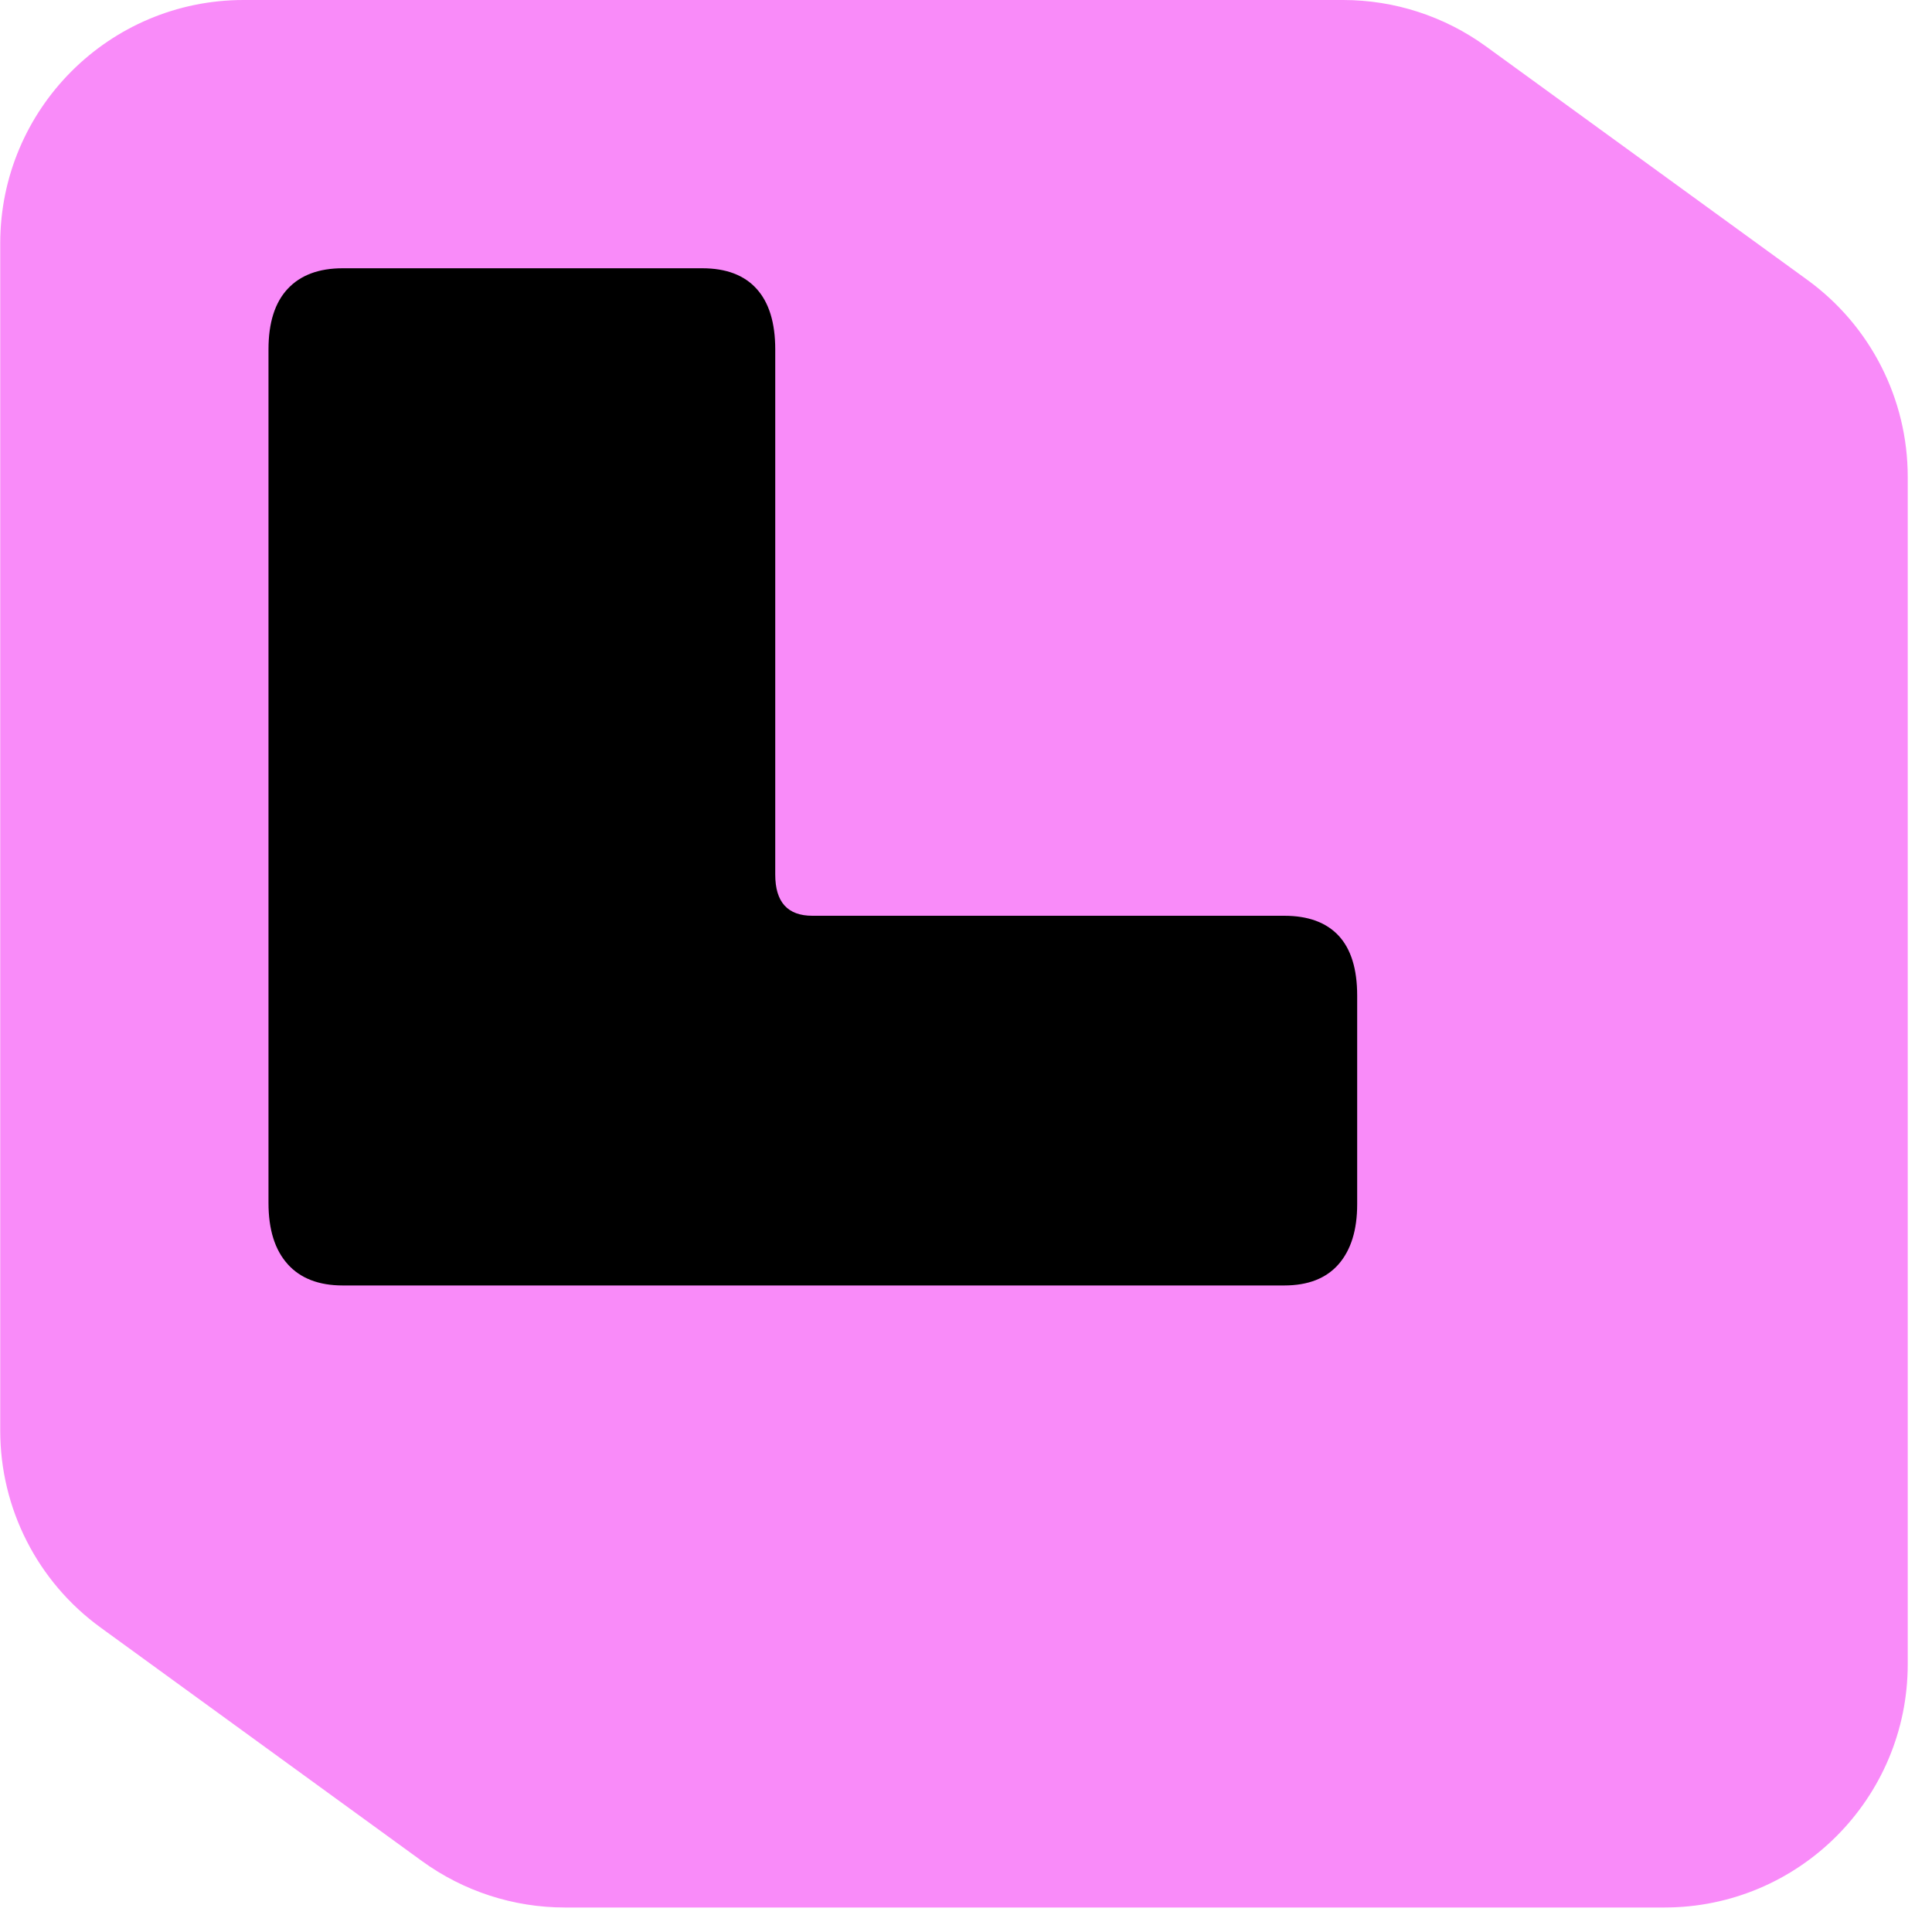
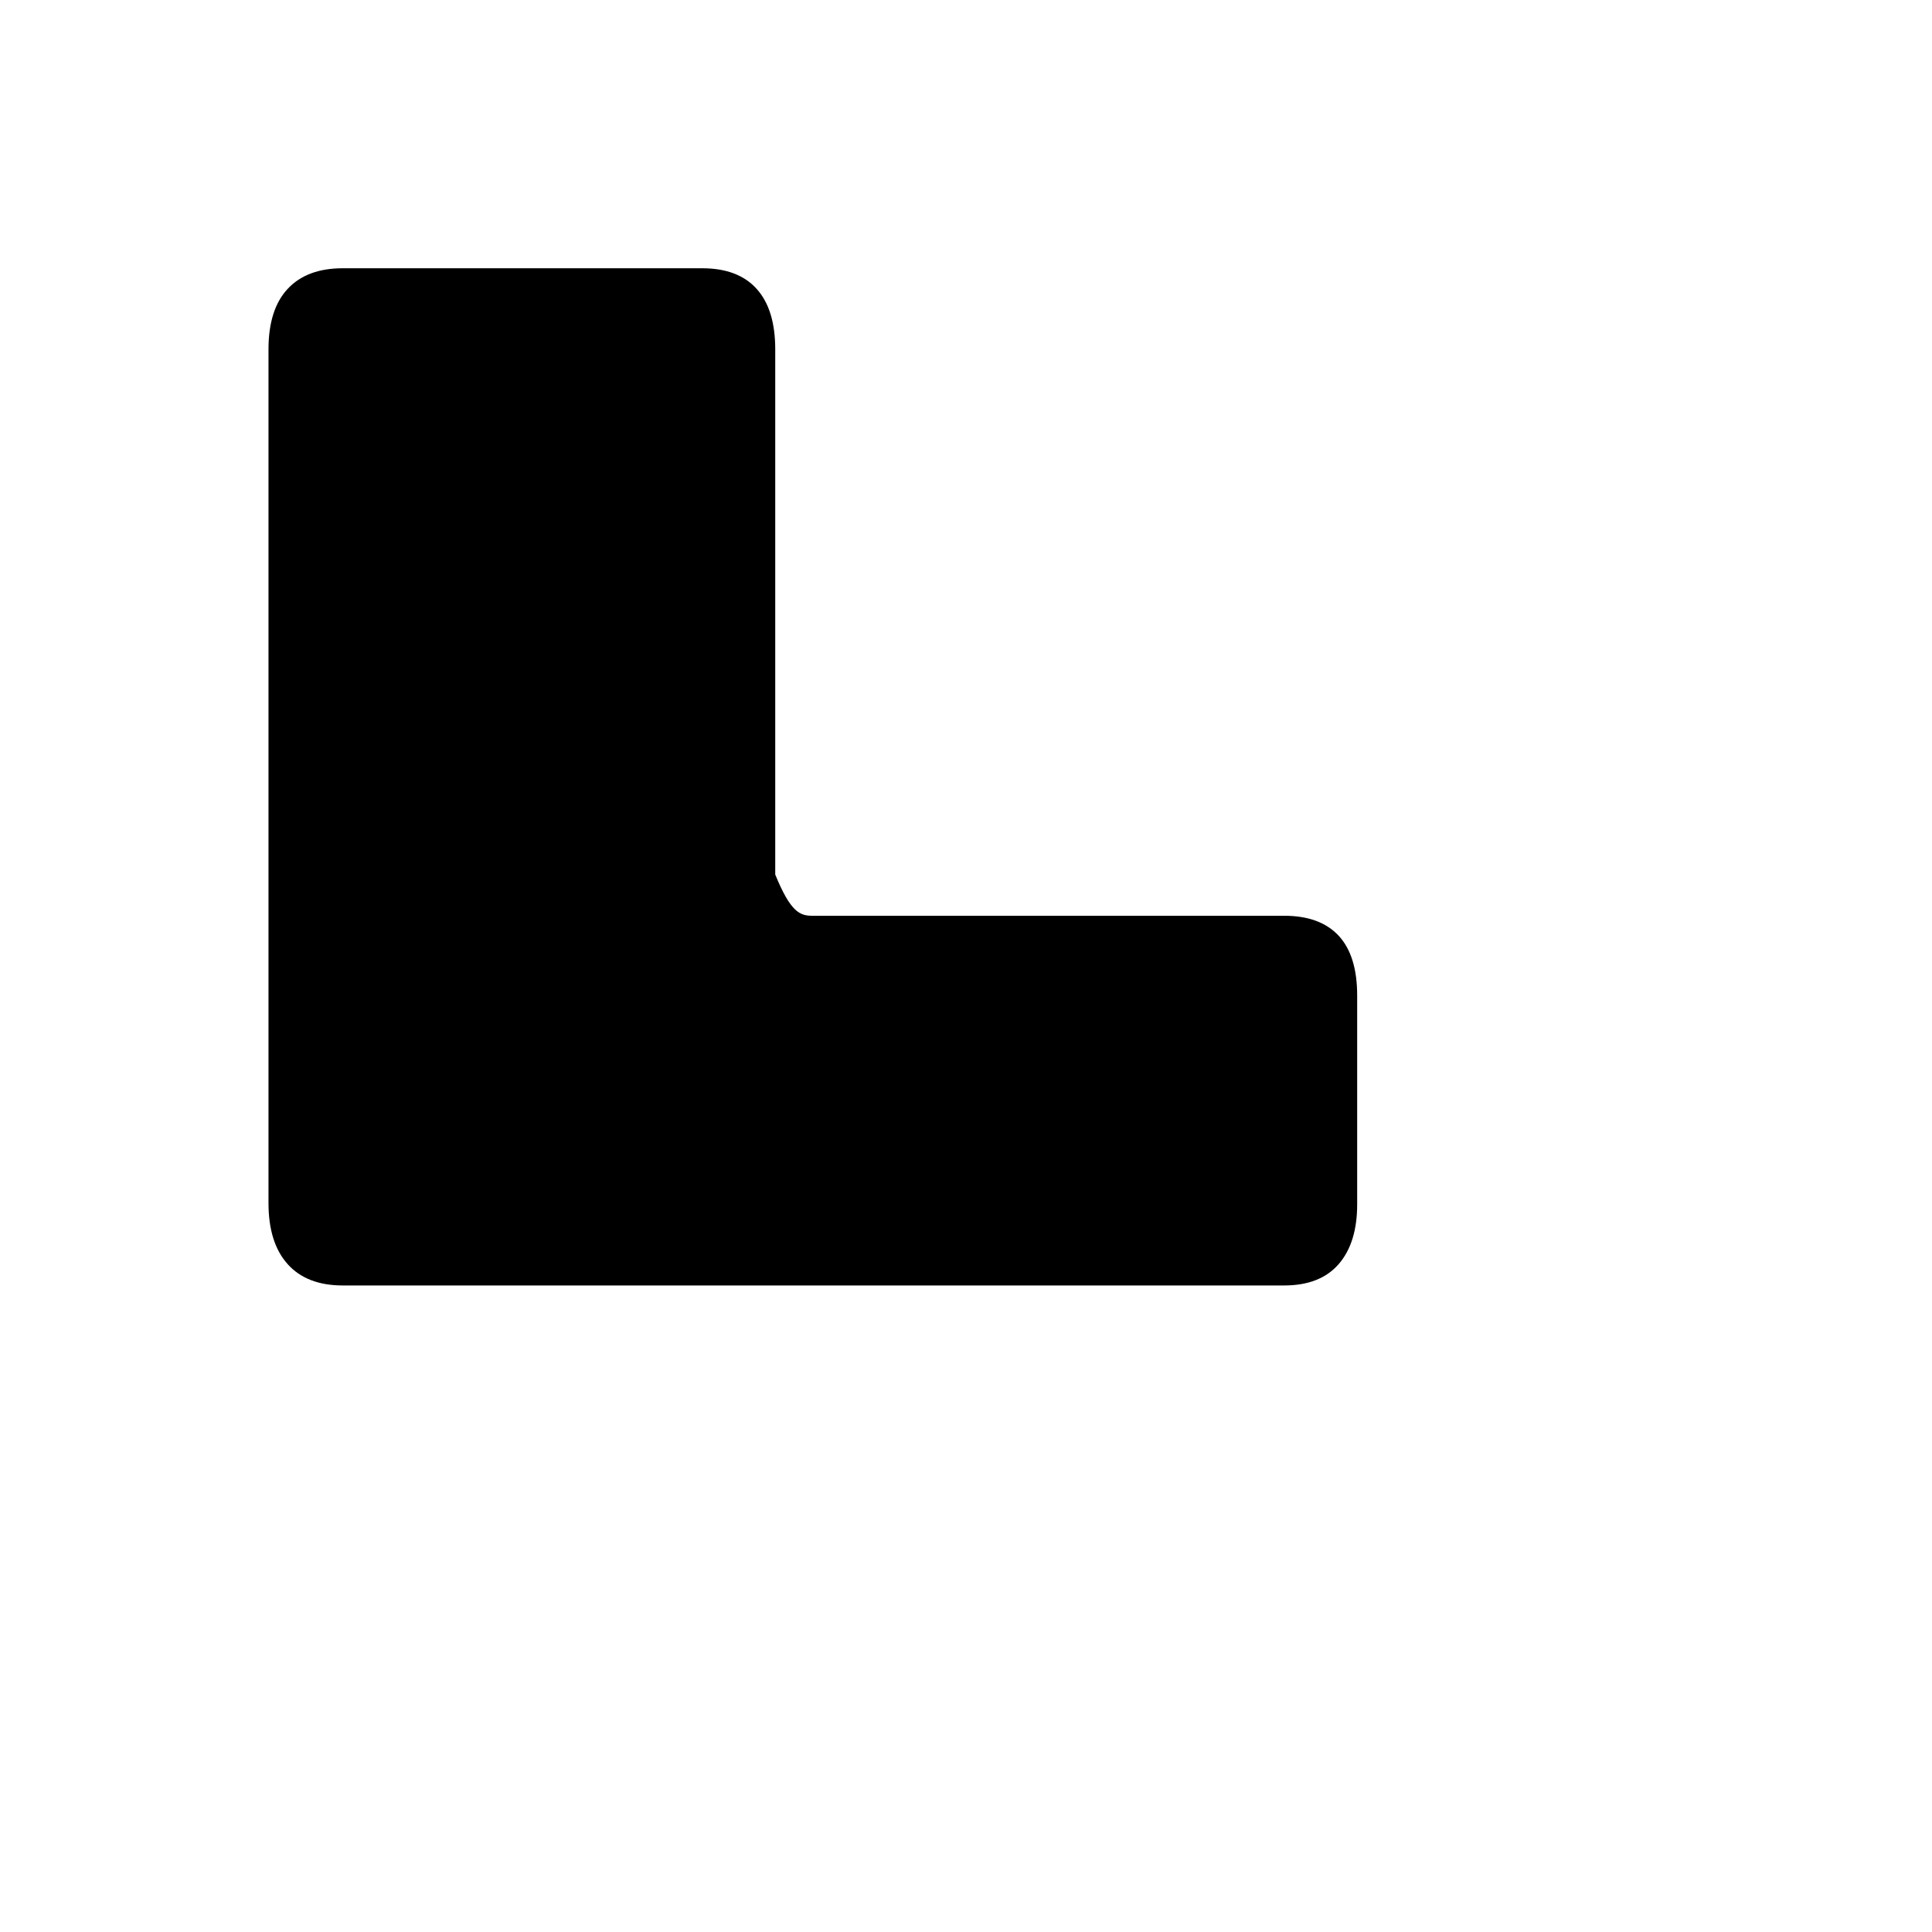
<svg xmlns="http://www.w3.org/2000/svg" width="34" height="34" viewBox="0 0 34 34" fill="none">
-   <path d="M31.808 4.927L26.153 0.818C25.421 0.286 24.54 0 23.635 0H4.287C1.922 0 0.004 1.918 0.004 4.283V25.177C0.004 26.548 0.66 27.836 1.77 28.642L7.425 32.751C8.157 33.283 9.038 33.569 9.943 33.569H29.29C31.656 33.569 33.573 31.651 33.573 29.286V8.392C33.573 7.021 32.917 5.733 31.808 4.927Z" fill="#F98BF9" />
-   <path d="M5.062 22.246C4.837 21.997 4.725 21.637 4.725 21.17V6.148C4.725 5.681 4.837 5.325 5.062 5.084C5.287 4.842 5.61 4.721 6.031 4.721H12.358C12.779 4.721 13.099 4.842 13.316 5.084C13.534 5.325 13.643 5.681 13.643 6.148V15.391C13.643 15.632 13.697 15.814 13.806 15.935C13.915 16.056 14.079 16.116 14.296 16.116H22.6C23.021 16.116 23.34 16.233 23.558 16.467C23.775 16.701 23.884 17.052 23.884 17.519V21.195C23.884 21.646 23.775 21.997 23.558 22.247C23.34 22.497 23.021 22.622 22.6 22.622H6.031C5.61 22.622 5.287 22.497 5.062 22.247V22.246Z" fill="black" />
+   <path d="M5.062 22.246C4.837 21.997 4.725 21.637 4.725 21.17V6.148C4.725 5.681 4.837 5.325 5.062 5.084C5.287 4.842 5.61 4.721 6.031 4.721H12.358C12.779 4.721 13.099 4.842 13.316 5.084C13.534 5.325 13.643 5.681 13.643 6.148V15.391C13.915 16.056 14.079 16.116 14.296 16.116H22.6C23.021 16.116 23.34 16.233 23.558 16.467C23.775 16.701 23.884 17.052 23.884 17.519V21.195C23.884 21.646 23.775 21.997 23.558 22.247C23.34 22.497 23.021 22.622 22.6 22.622H6.031C5.61 22.622 5.287 22.497 5.062 22.247V22.246Z" fill="black" />
</svg>